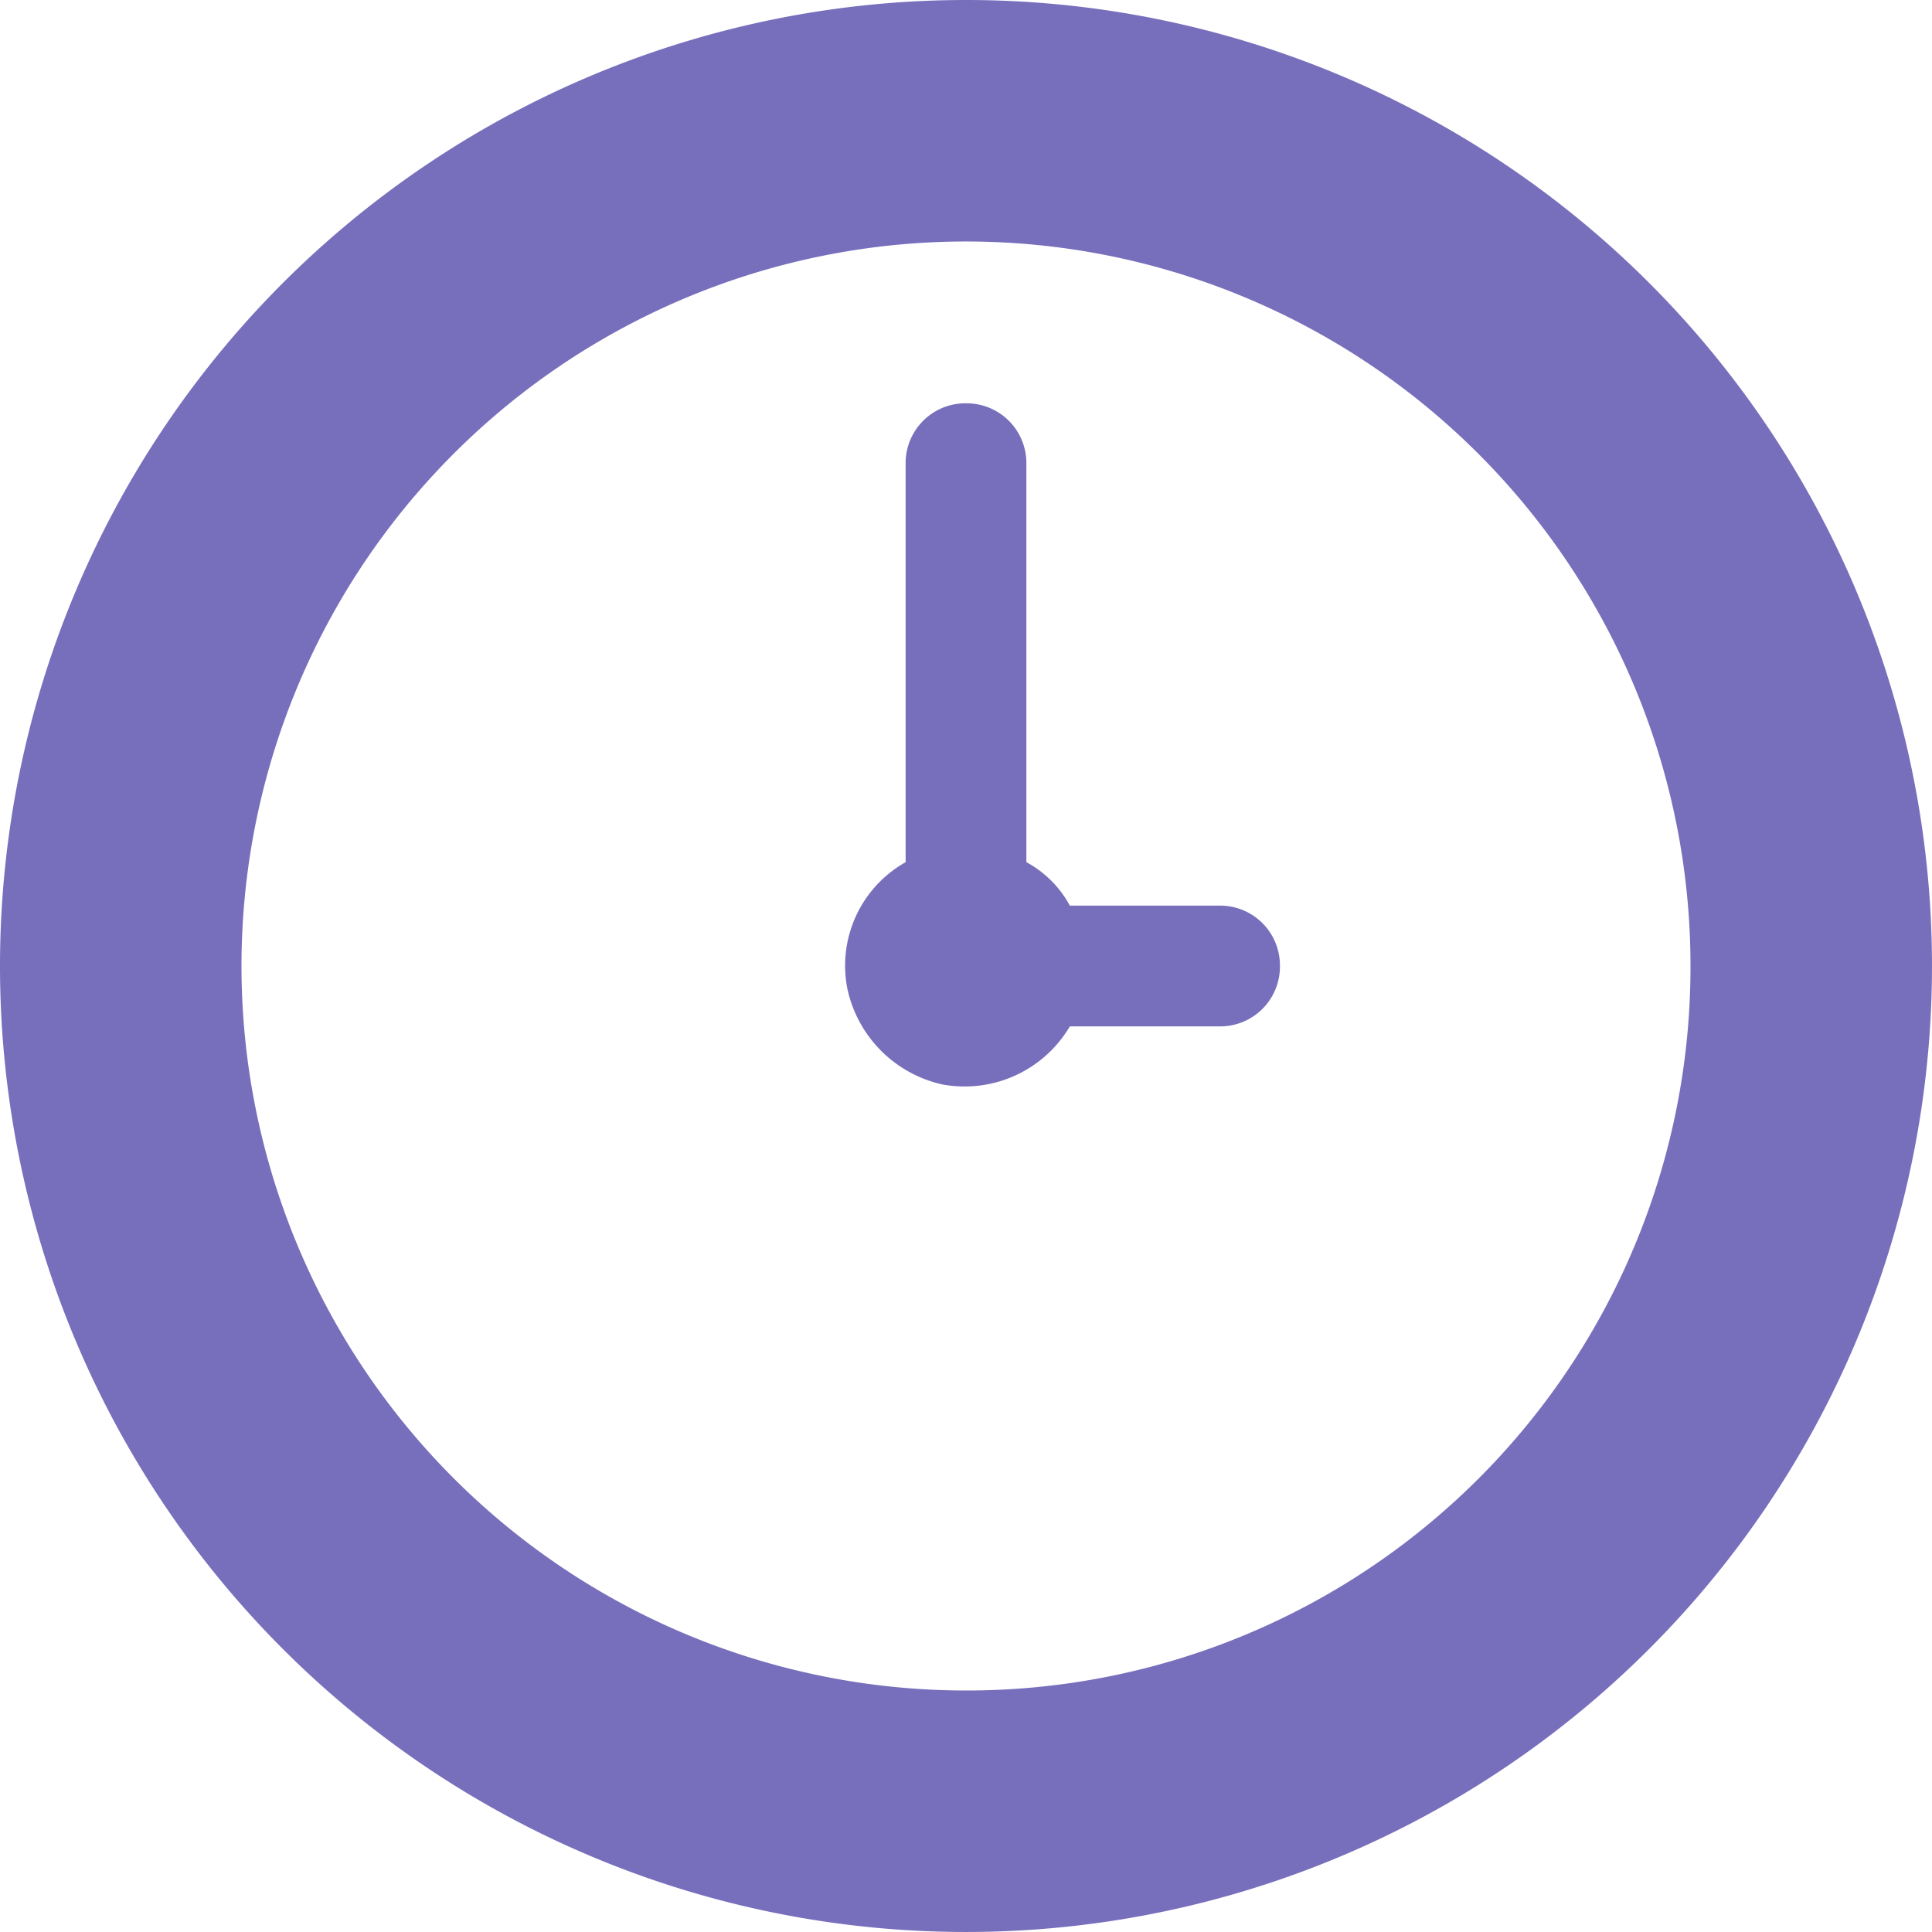
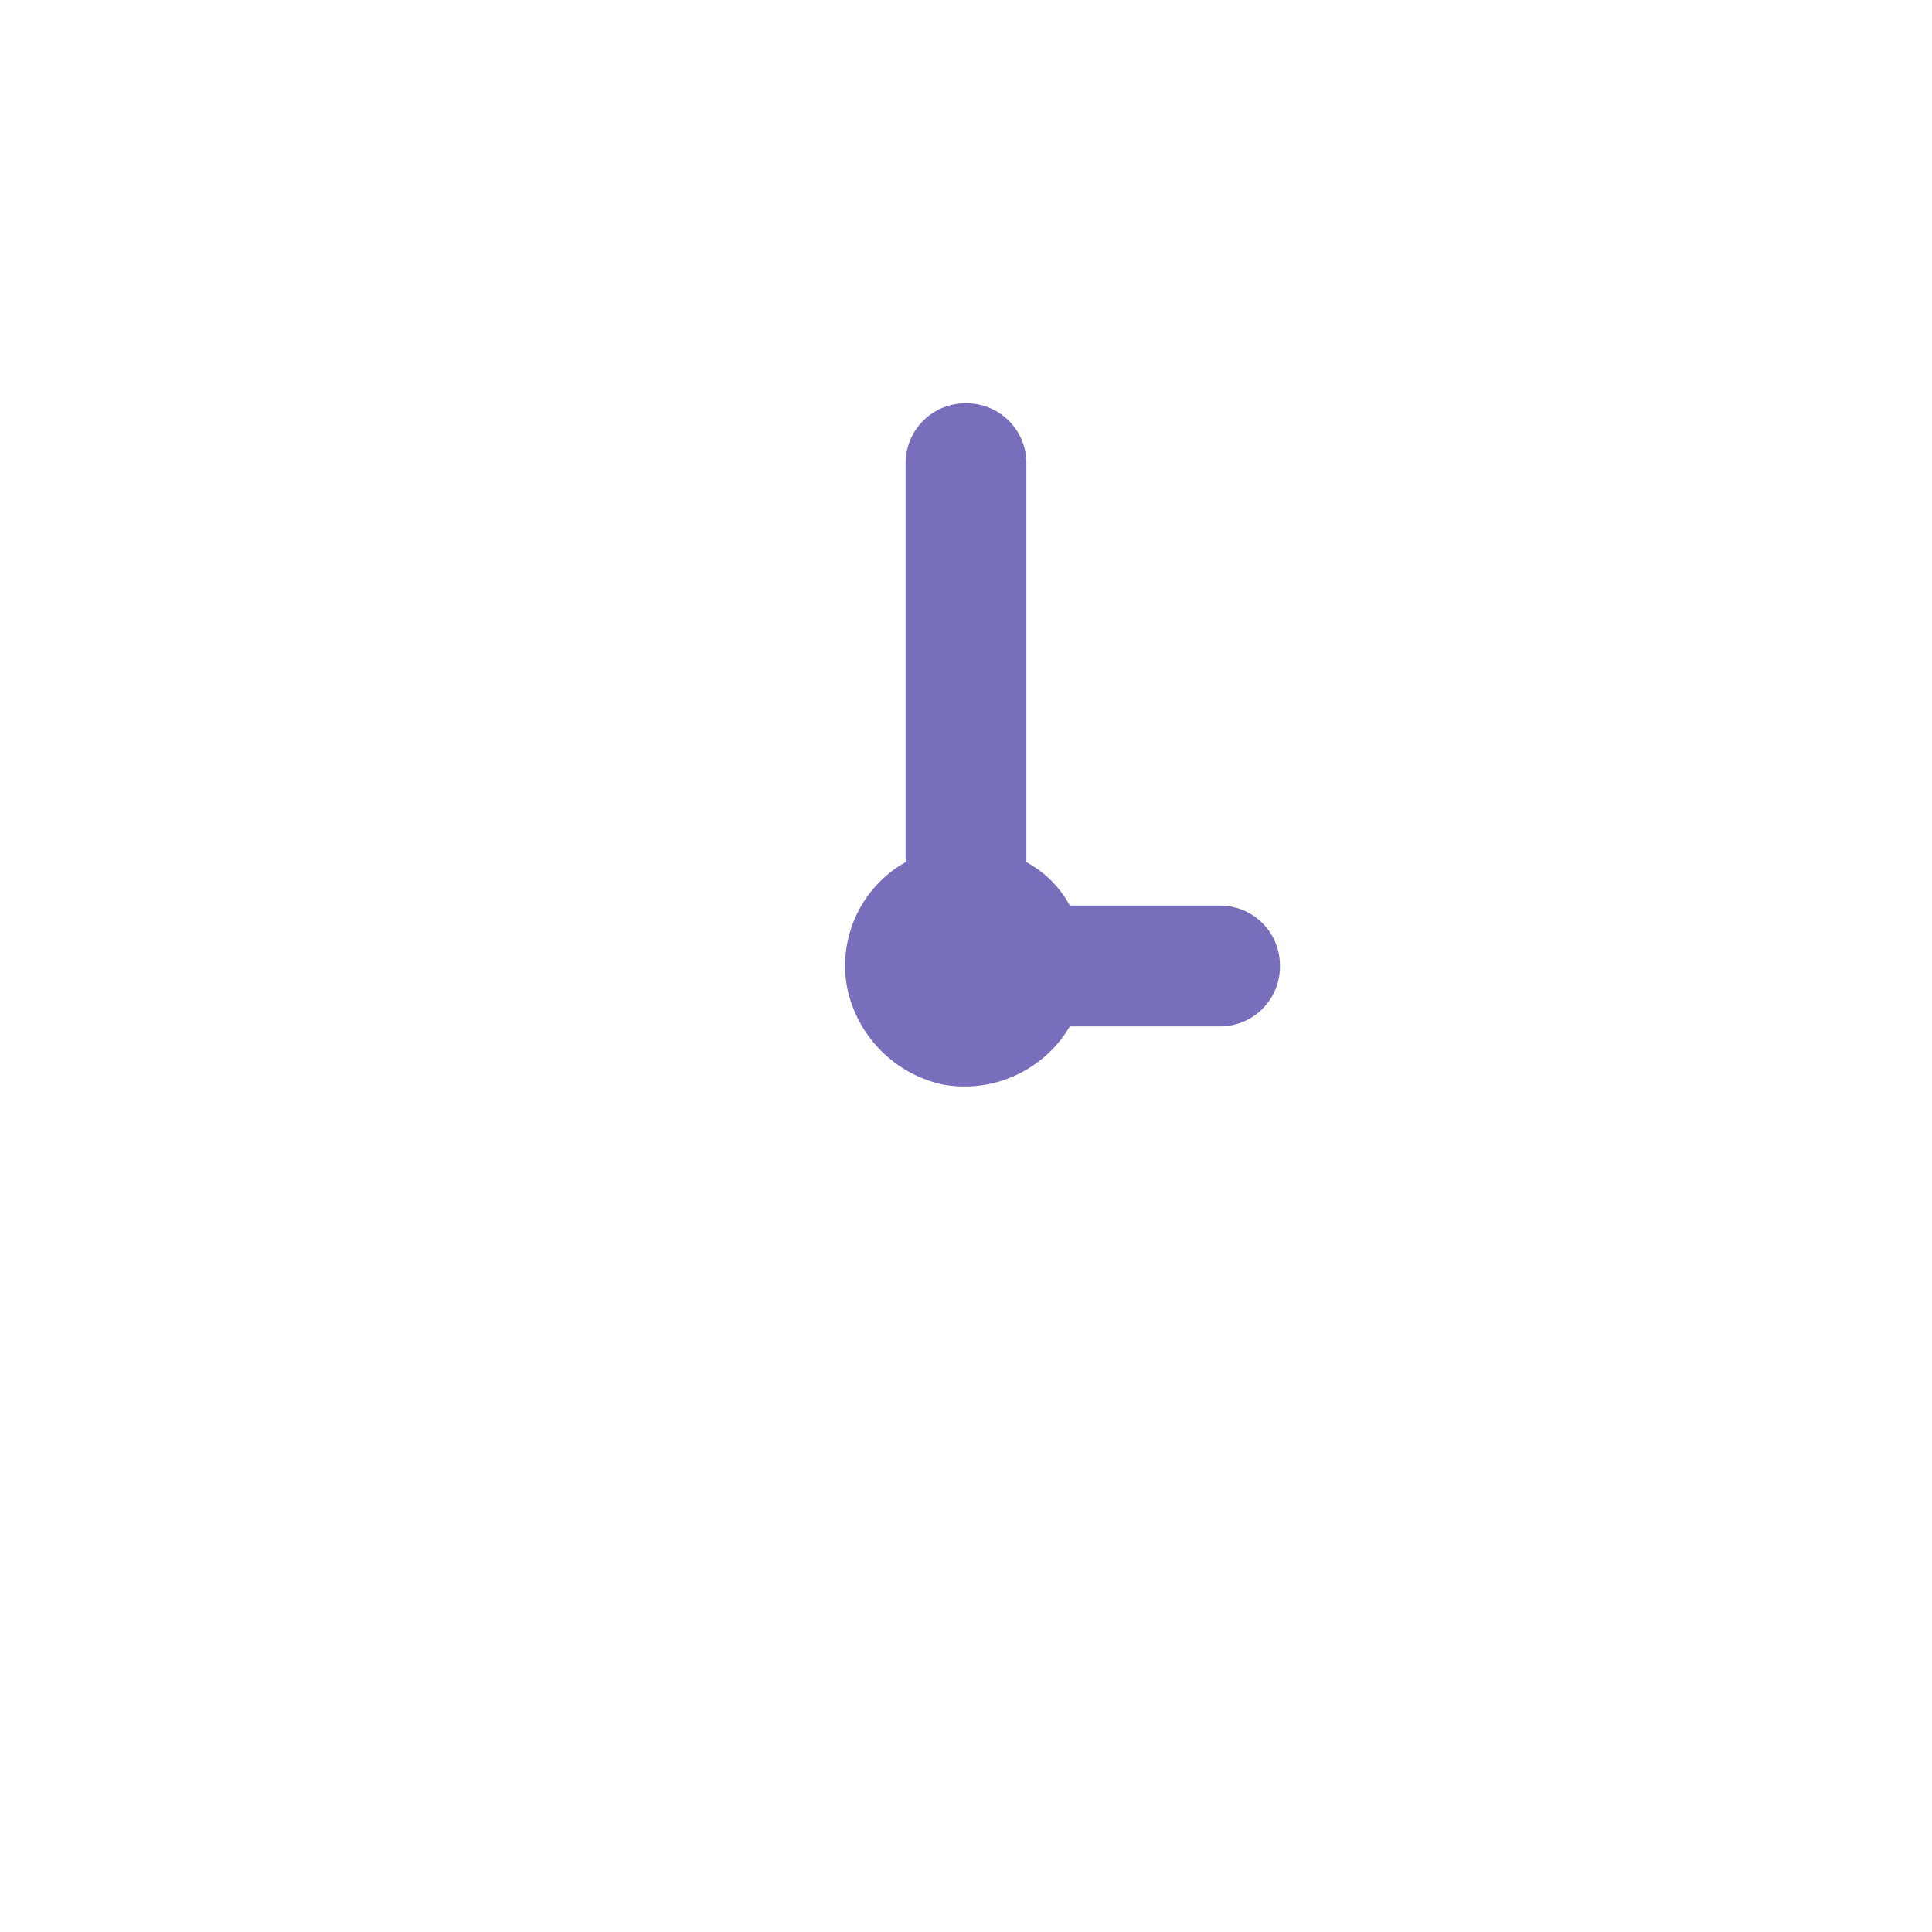
<svg xmlns="http://www.w3.org/2000/svg" viewBox="0 0 177.443 177.443" fill="#786fbc">
  <title>Clock Icon</title>
-   <path d="M88.721,0a88.721,88.721,0,1,0,88.721,88.721A88.7,88.7,0,0,0,88.721,0Zm0,155.262a66.541,66.541,0,1,1,66.541-66.541A66.452,66.452,0,0,1,88.721,155.262Z" />
  <path d="M69.364,62.835H55.613a9.881,9.881,0,0,0-3.992-3.992v-36.6A5.491,5.491,0,0,0,46.075,16.7h0a5.491,5.491,0,0,0-5.545,5.545v36.6A10.9,10.9,0,0,0,35.207,70.6a11.485,11.485,0,0,0,8.65,8.65,11.223,11.223,0,0,0,11.756-5.323H69.364a5.491,5.491,0,0,0,5.545-5.545h0A5.491,5.491,0,0,0,69.364,62.835Z" transform="translate(42.646 20.341)" />
</svg>